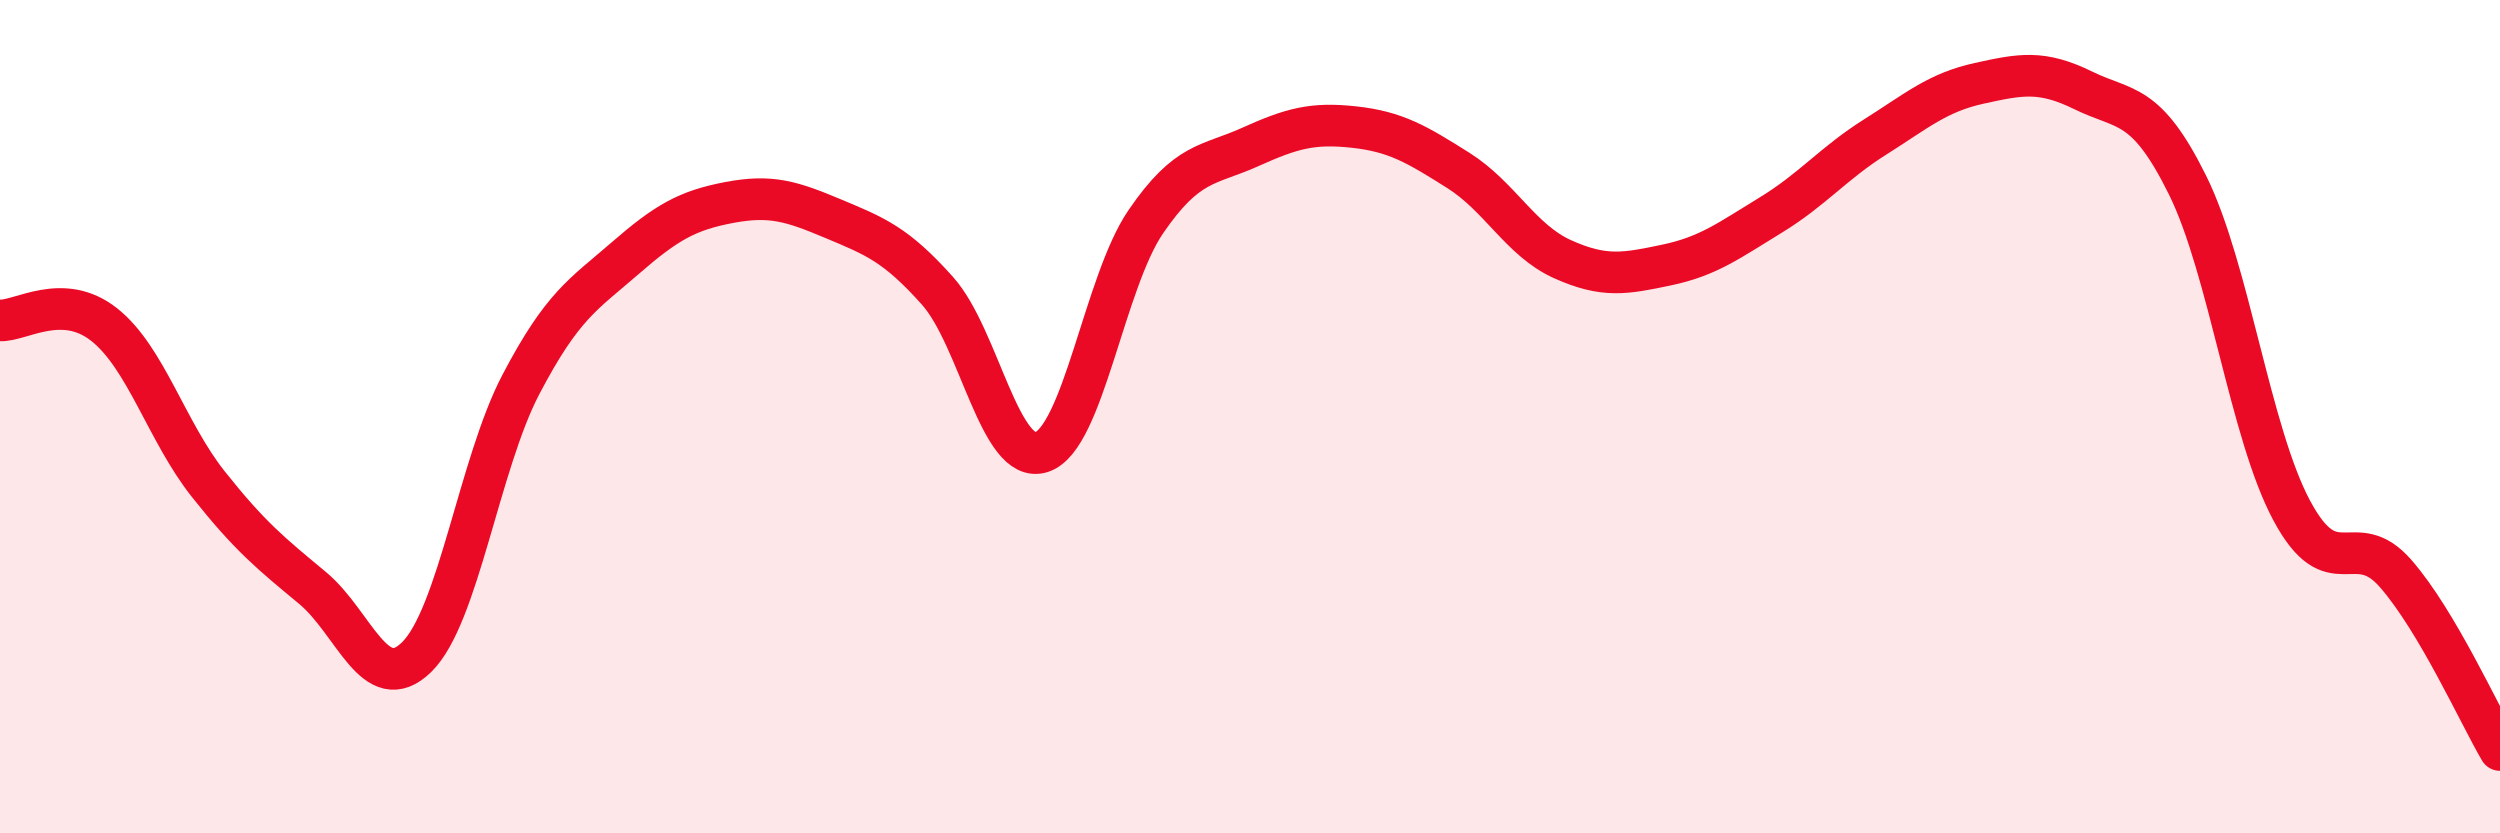
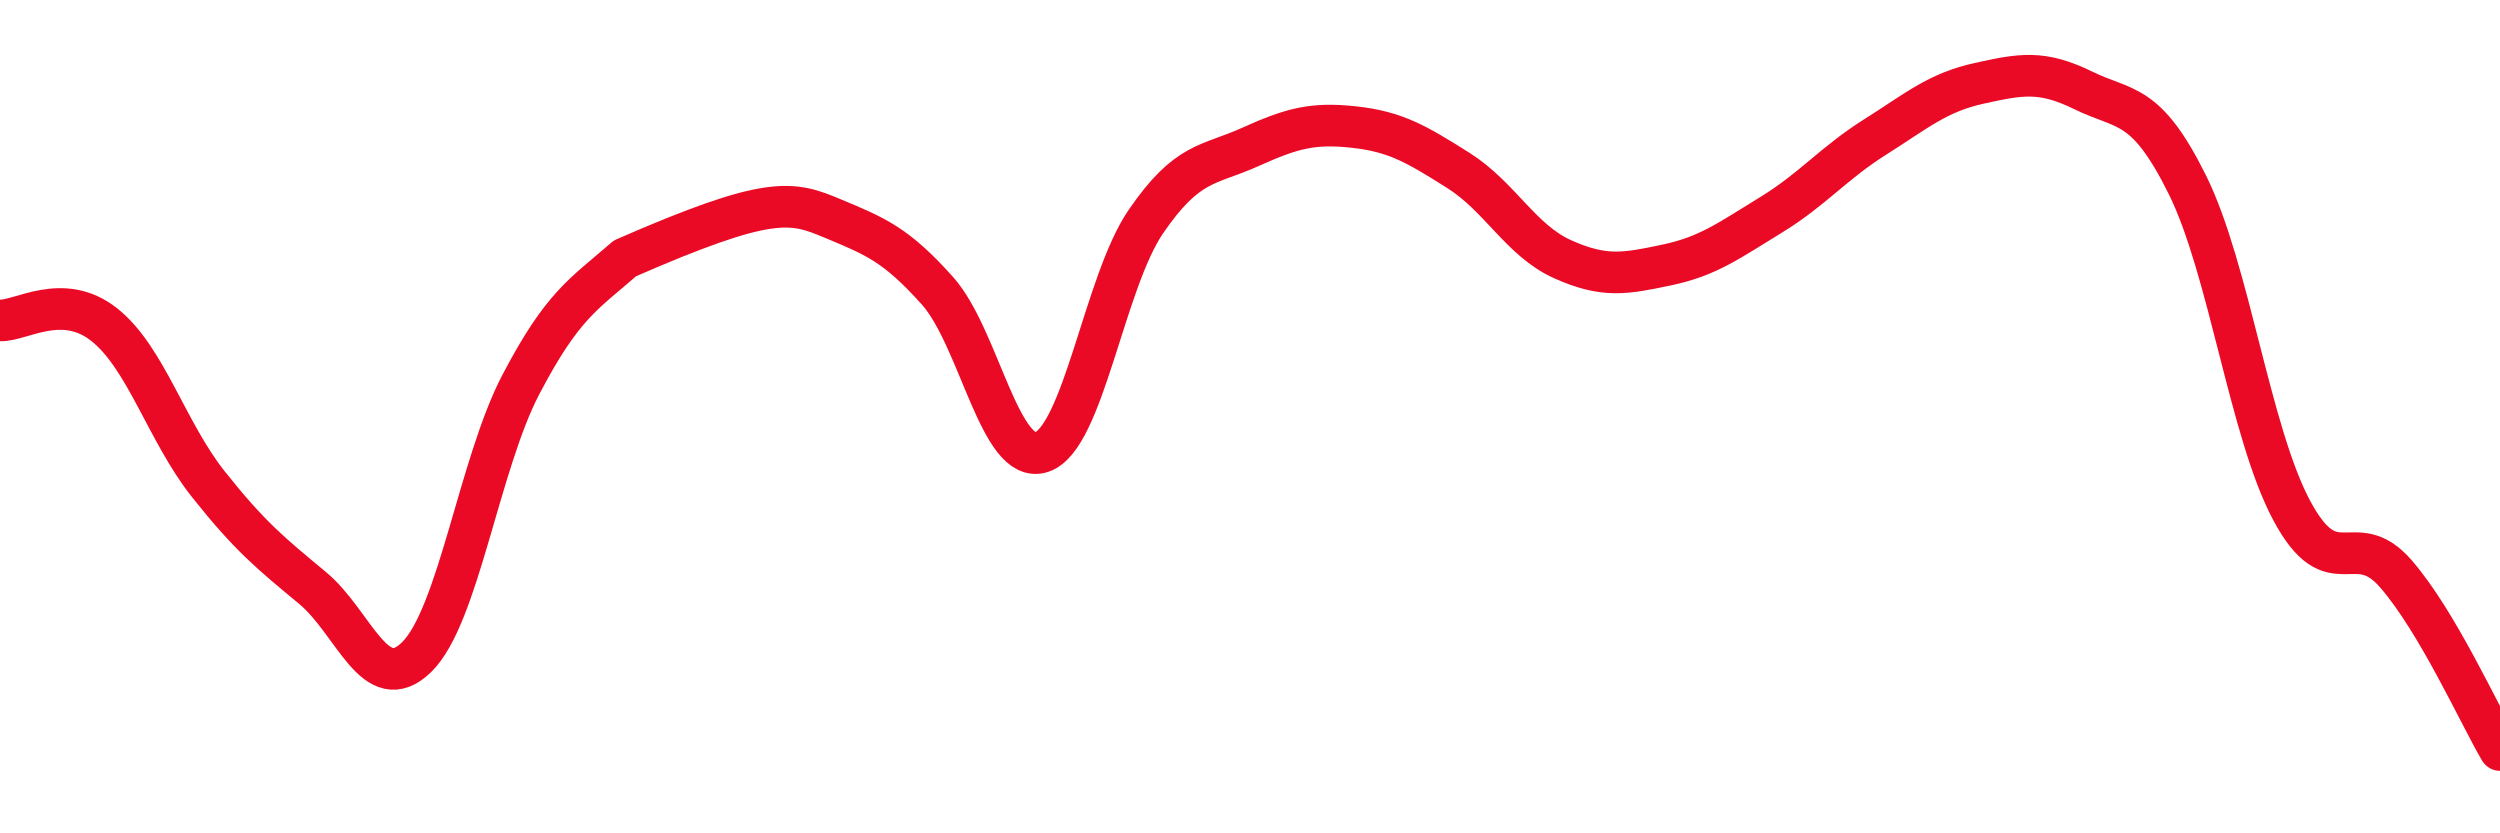
<svg xmlns="http://www.w3.org/2000/svg" width="60" height="20" viewBox="0 0 60 20">
-   <path d="M 0,7.69 C 0.5,7.71 1.5,7 2.5,7.79 C 3.5,8.58 4,10.36 5,11.62 C 6,12.88 6.5,13.28 7.5,14.11 C 8.5,14.94 9,16.75 10,15.77 C 11,14.79 11.5,11.14 12.5,9.23 C 13.5,7.32 14,7.07 15,6.2 C 16,5.33 16.5,5.05 17.5,4.86 C 18.5,4.67 19,4.83 20,5.25 C 21,5.67 21.5,5.86 22.5,6.98 C 23.5,8.1 24,11.18 25,10.85 C 26,10.52 26.5,6.78 27.5,5.32 C 28.5,3.86 29,3.98 30,3.53 C 31,3.08 31.5,2.94 32.5,3.05 C 33.5,3.16 34,3.46 35,4.09 C 36,4.72 36.5,5.77 37.5,6.22 C 38.5,6.67 39,6.57 40,6.36 C 41,6.15 41.5,5.77 42.5,5.16 C 43.5,4.55 44,3.92 45,3.29 C 46,2.66 46.5,2.22 47.5,2 C 48.5,1.78 49,1.68 50,2.17 C 51,2.66 51.5,2.42 52.5,4.44 C 53.5,6.46 54,10.38 55,12.25 C 56,14.12 56.5,12.62 57.5,13.77 C 58.5,14.92 59.5,17.15 60,18L60 20L0 20Z" fill="#EB0A25" opacity="0.1" stroke-linecap="round" stroke-linejoin="round" />
-   <path d="M 0,7.69 C 0.5,7.71 1.5,7 2.5,7.79 C 3.5,8.58 4,10.36 5,11.62 C 6,12.88 6.5,13.28 7.5,14.11 C 8.5,14.94 9,16.75 10,15.77 C 11,14.79 11.5,11.14 12.5,9.23 C 13.5,7.32 14,7.07 15,6.2 C 16,5.33 16.5,5.05 17.5,4.86 C 18.5,4.67 19,4.83 20,5.25 C 21,5.67 21.5,5.86 22.5,6.98 C 23.5,8.1 24,11.18 25,10.85 C 26,10.52 26.5,6.78 27.5,5.32 C 28.5,3.86 29,3.98 30,3.53 C 31,3.08 31.5,2.94 32.5,3.05 C 33.5,3.16 34,3.46 35,4.09 C 36,4.72 36.5,5.77 37.5,6.22 C 38.5,6.67 39,6.57 40,6.36 C 41,6.15 41.5,5.77 42.5,5.16 C 43.5,4.55 44,3.92 45,3.29 C 46,2.66 46.5,2.22 47.5,2 C 48.5,1.78 49,1.68 50,2.17 C 51,2.66 51.5,2.42 52.5,4.44 C 53.5,6.46 54,10.38 55,12.25 C 56,14.12 56.5,12.62 57.5,13.77 C 58.5,14.92 59.5,17.15 60,18" stroke="#EB0A25" stroke-width="1" fill="none" stroke-linecap="round" stroke-linejoin="round" />
+   <path d="M 0,7.69 C 0.5,7.71 1.5,7 2.5,7.79 C 3.5,8.58 4,10.36 5,11.62 C 6,12.88 6.5,13.28 7.5,14.11 C 8.5,14.94 9,16.75 10,15.77 C 11,14.79 11.5,11.14 12.5,9.23 C 13.5,7.32 14,7.07 15,6.2 C 18.5,4.67 19,4.83 20,5.25 C 21,5.67 21.5,5.86 22.5,6.98 C 23.5,8.1 24,11.18 25,10.85 C 26,10.52 26.5,6.78 27.5,5.32 C 28.5,3.86 29,3.98 30,3.53 C 31,3.08 31.5,2.94 32.5,3.05 C 33.5,3.16 34,3.46 35,4.09 C 36,4.72 36.5,5.77 37.5,6.22 C 38.5,6.67 39,6.57 40,6.36 C 41,6.15 41.5,5.77 42.5,5.16 C 43.5,4.55 44,3.92 45,3.29 C 46,2.66 46.5,2.22 47.5,2 C 48.5,1.78 49,1.68 50,2.17 C 51,2.66 51.5,2.42 52.5,4.44 C 53.5,6.46 54,10.38 55,12.25 C 56,14.12 56.5,12.62 57.5,13.77 C 58.5,14.92 59.5,17.15 60,18" stroke="#EB0A25" stroke-width="1" fill="none" stroke-linecap="round" stroke-linejoin="round" />
</svg>